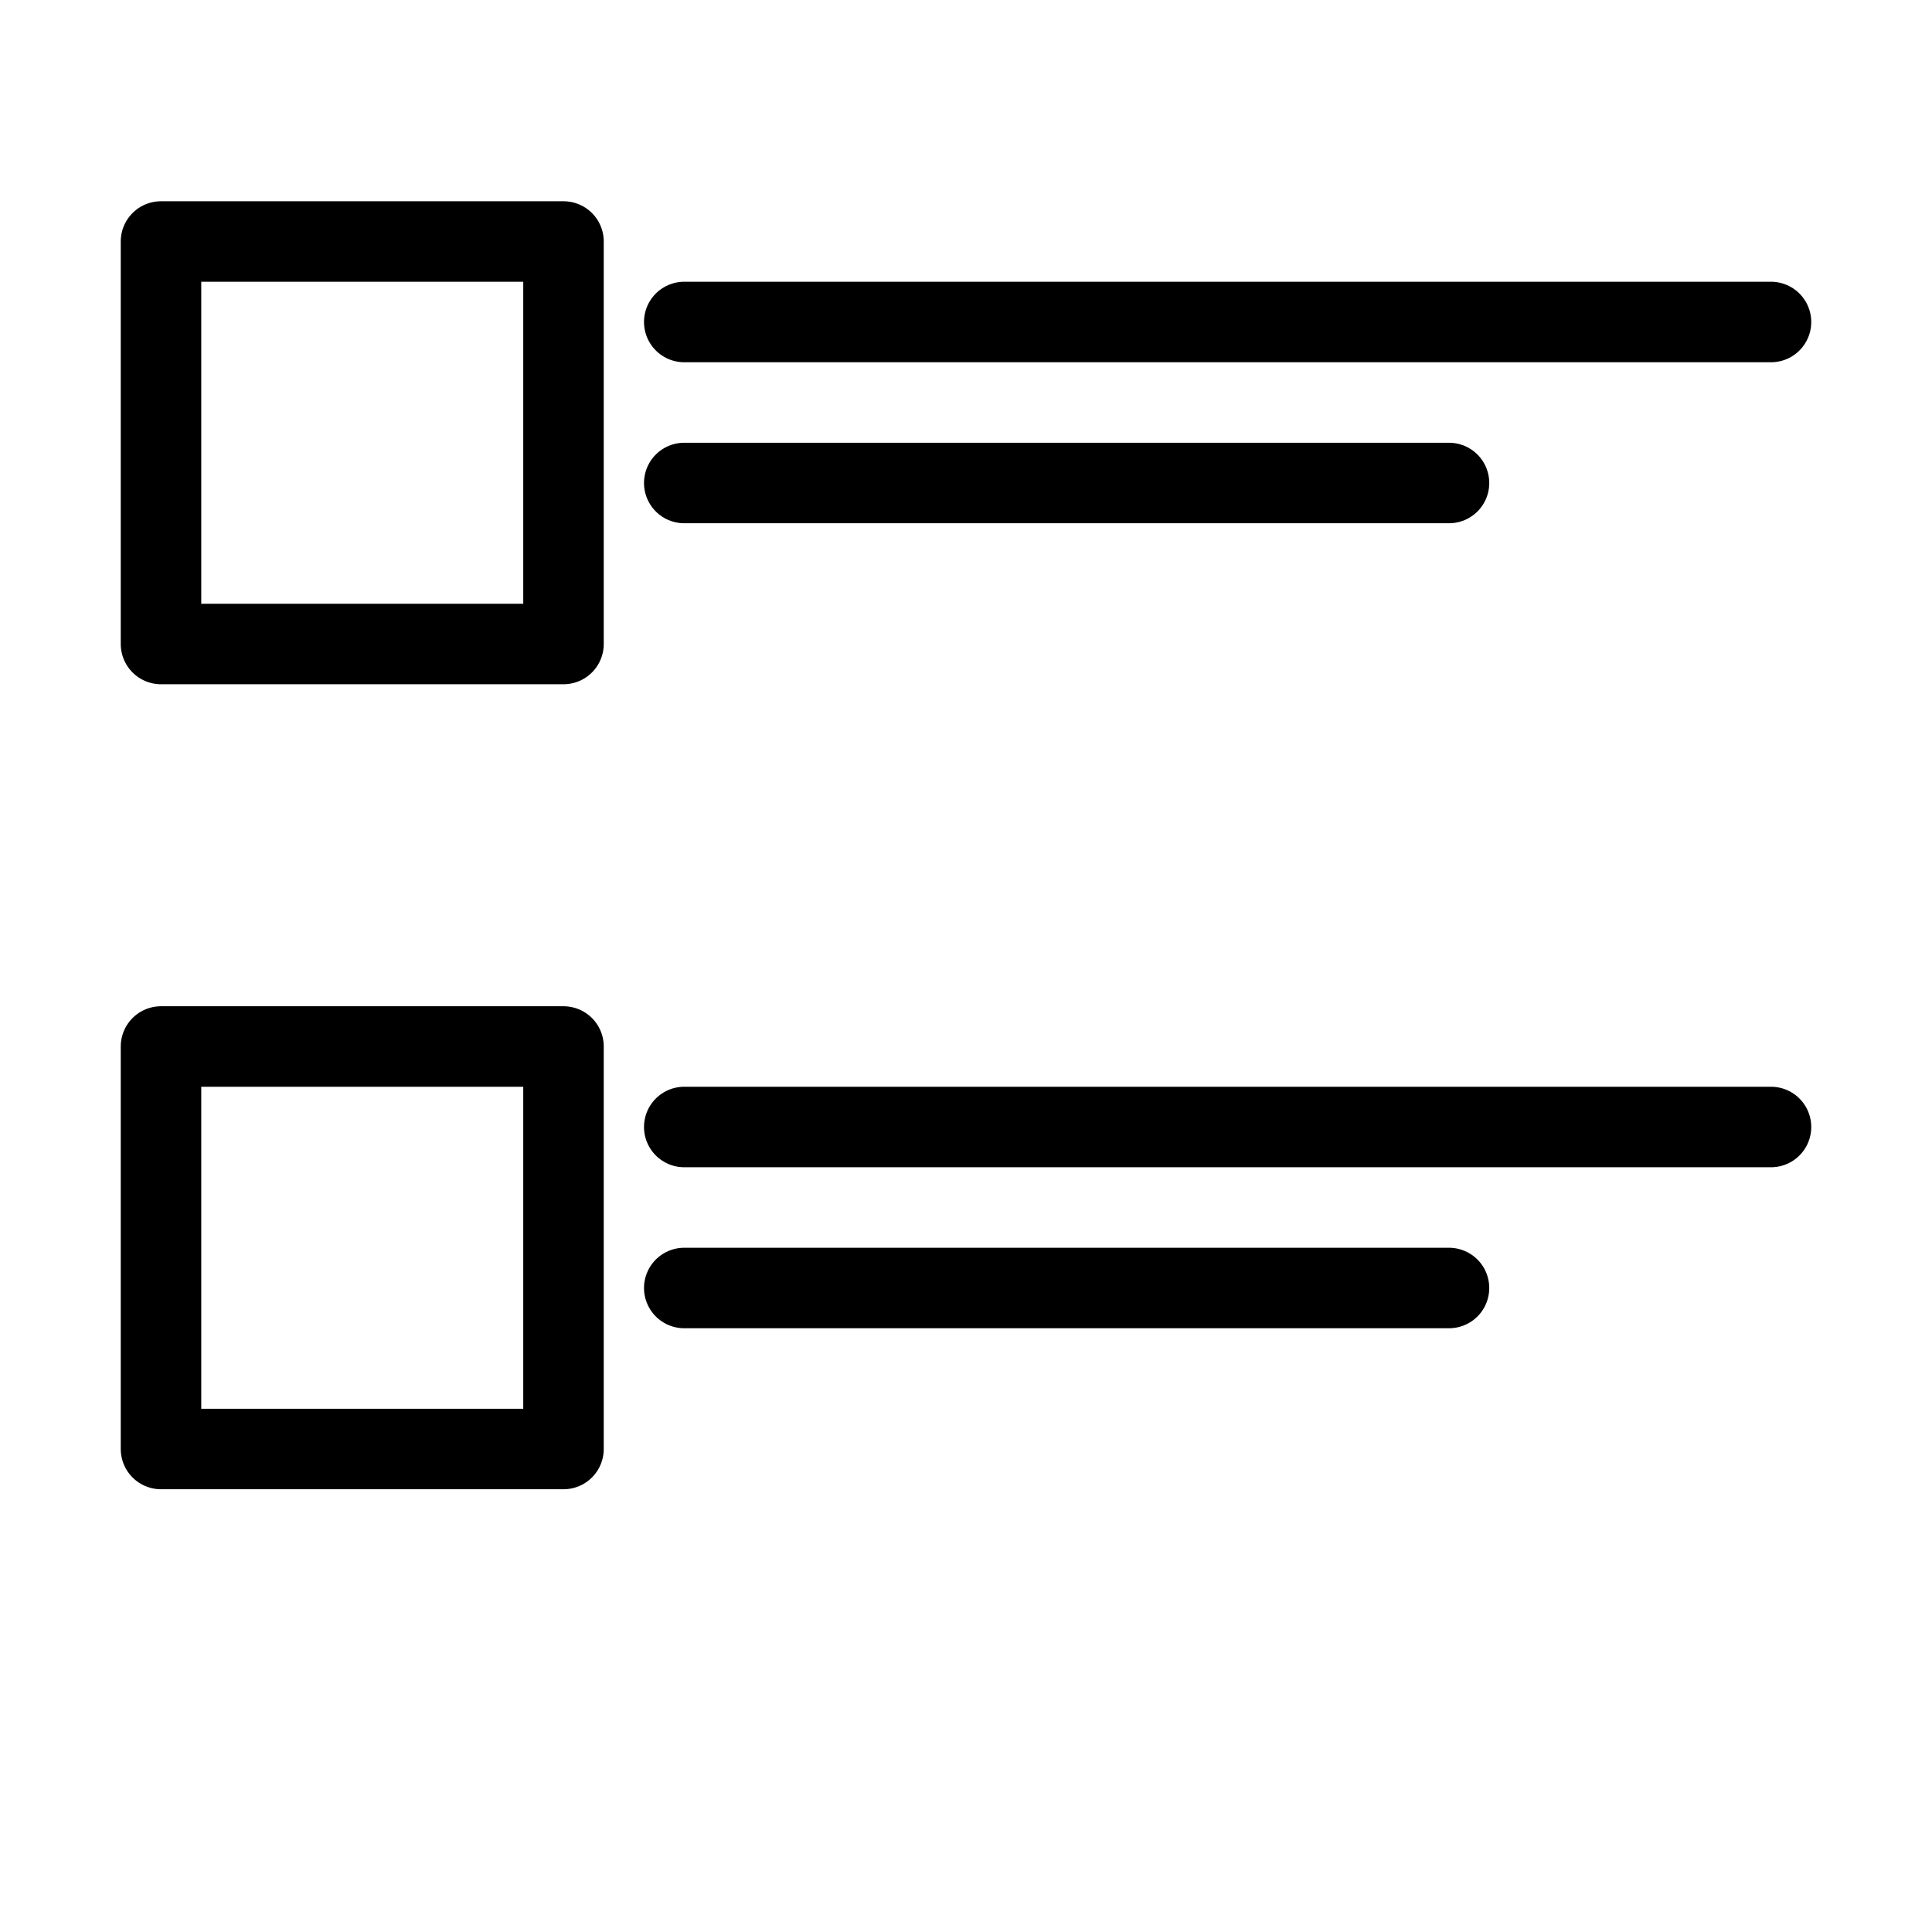
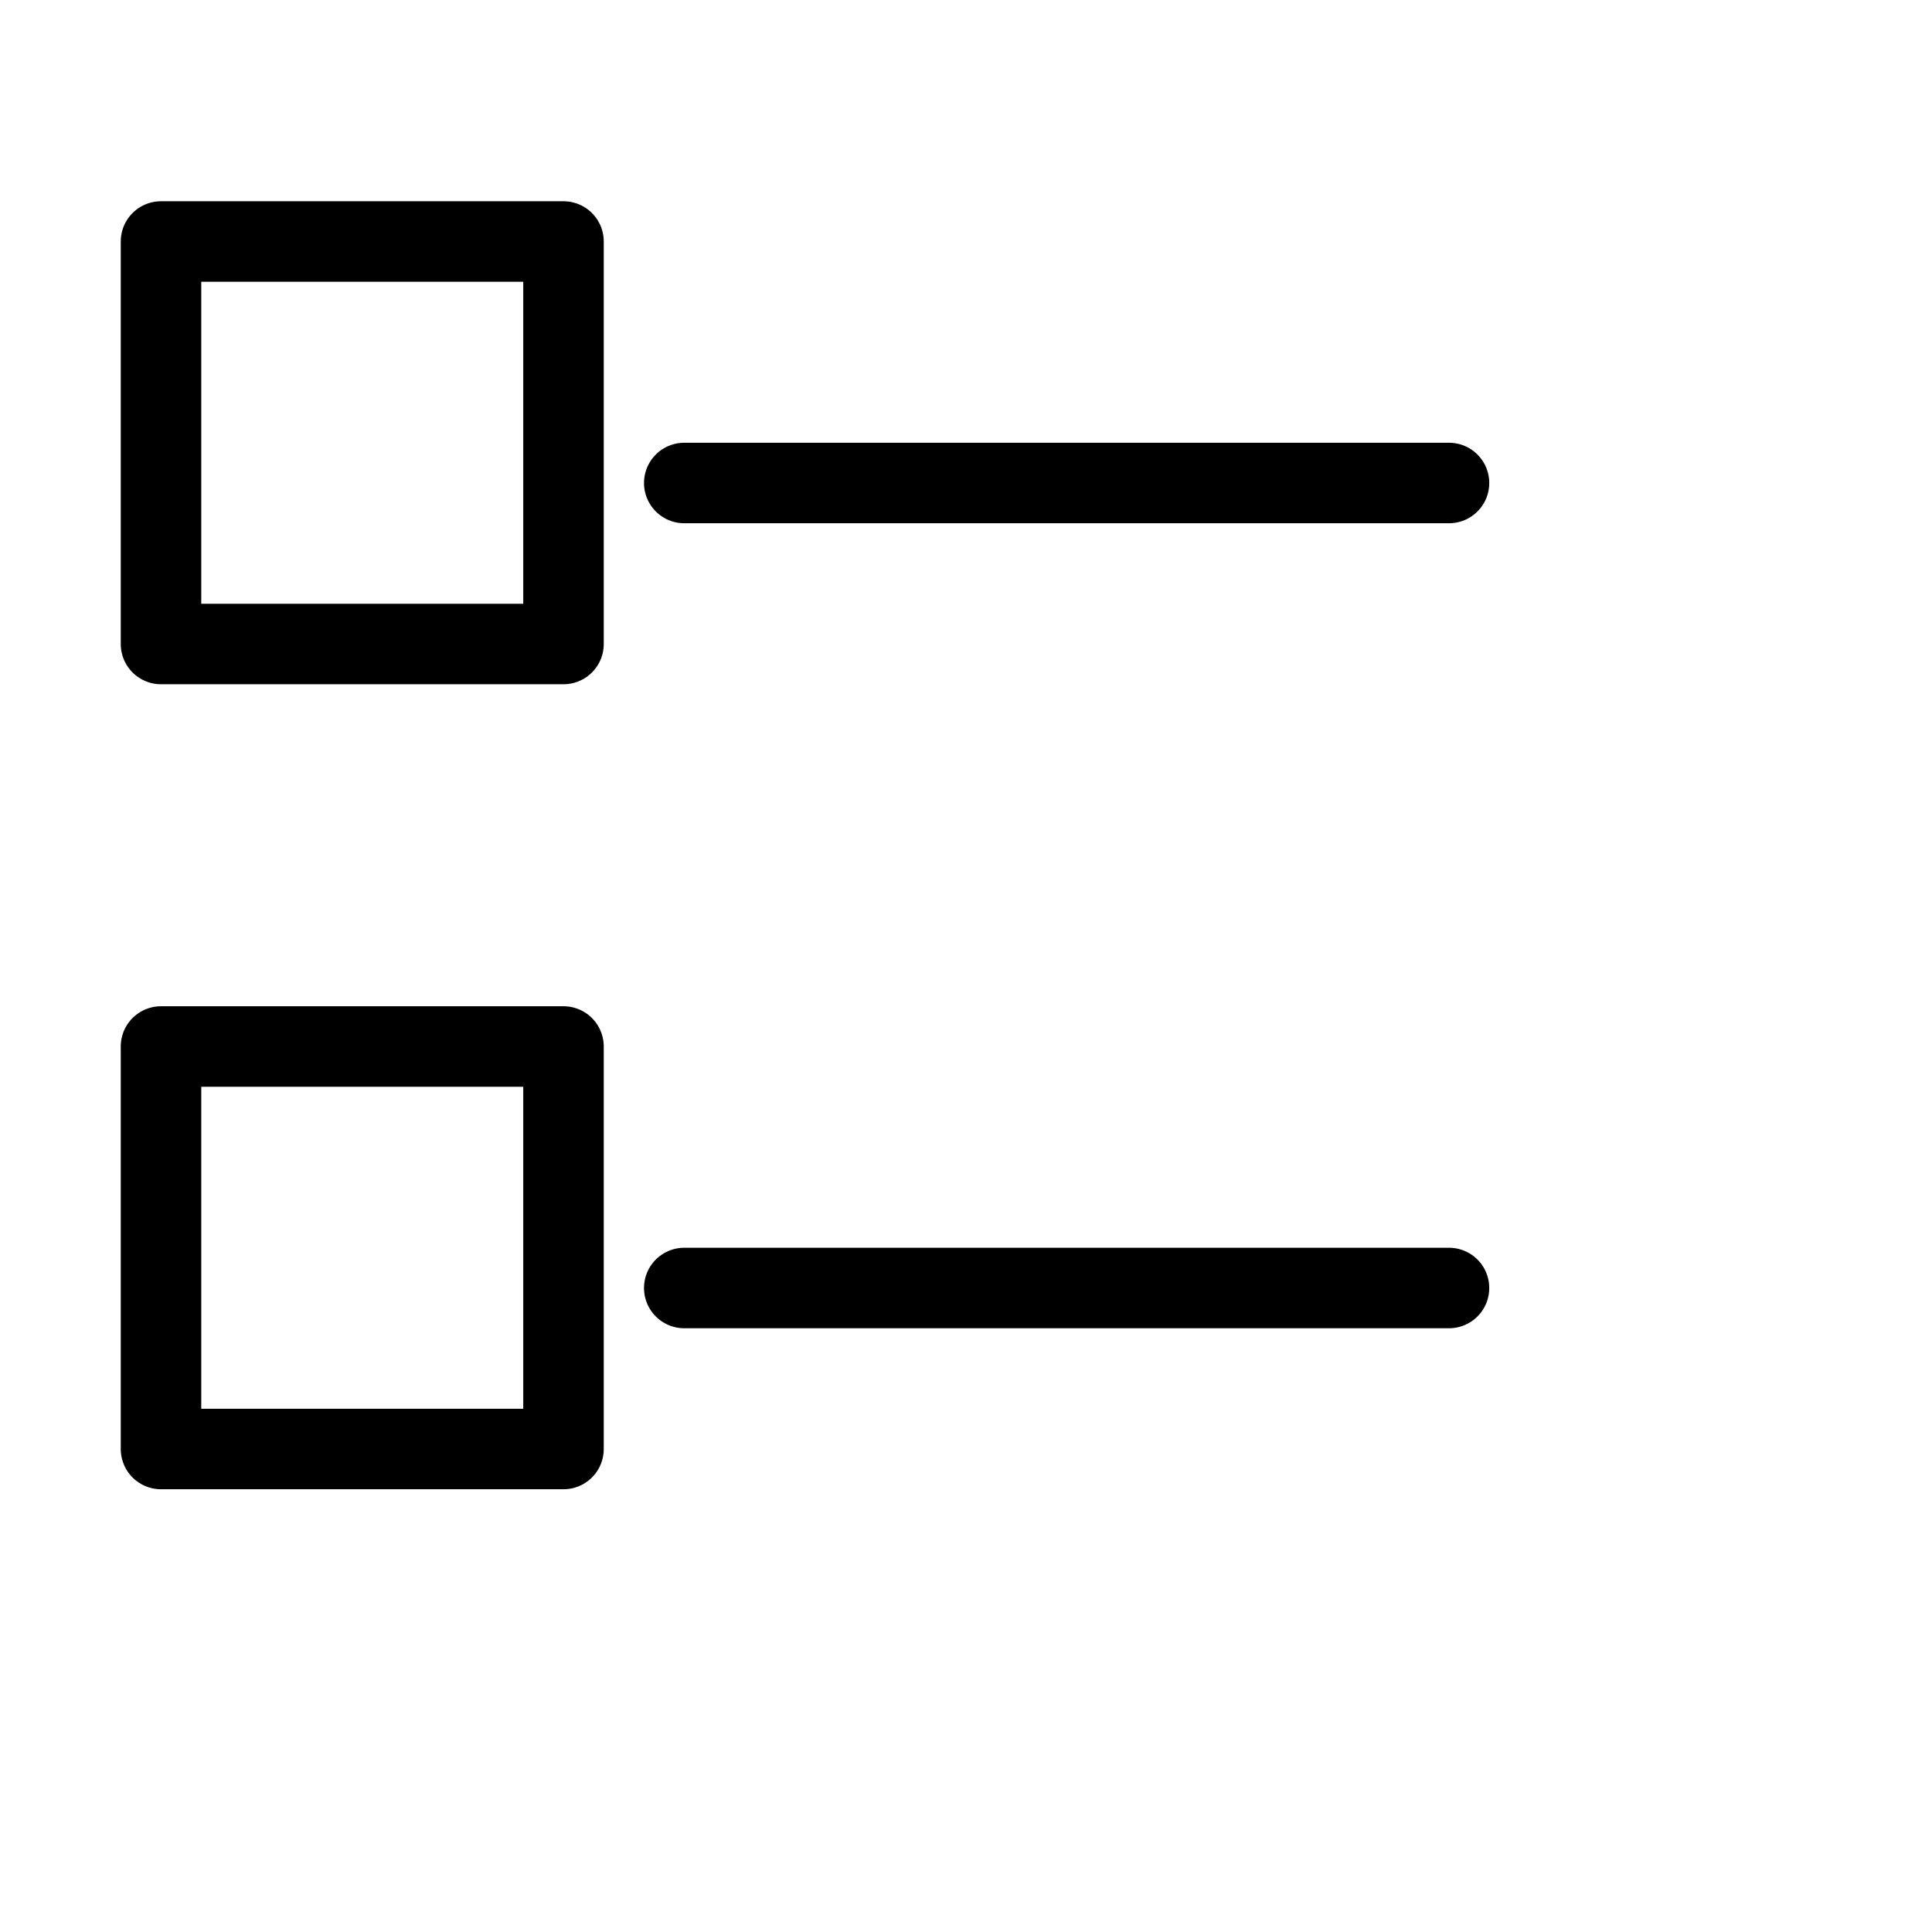
<svg xmlns="http://www.w3.org/2000/svg" viewBox="0 0 24 24" fill="none" stroke="currentColor" stroke-width="1" stroke-linecap="round" stroke-linejoin="round">
  <rect x="2" y="3" width="5" height="5" />
-   <line x1="8.5" y1="4" x2="22" y2="4" />
  <line x1="8.5" y1="6" x2="18" y2="6" />
  <rect x="2" y="13" width="5" height="5" />
-   <line x1="8.5" y1="14" x2="22" y2="14" />
  <line x1="8.5" y1="16" x2="18" y2="16" />
</svg>